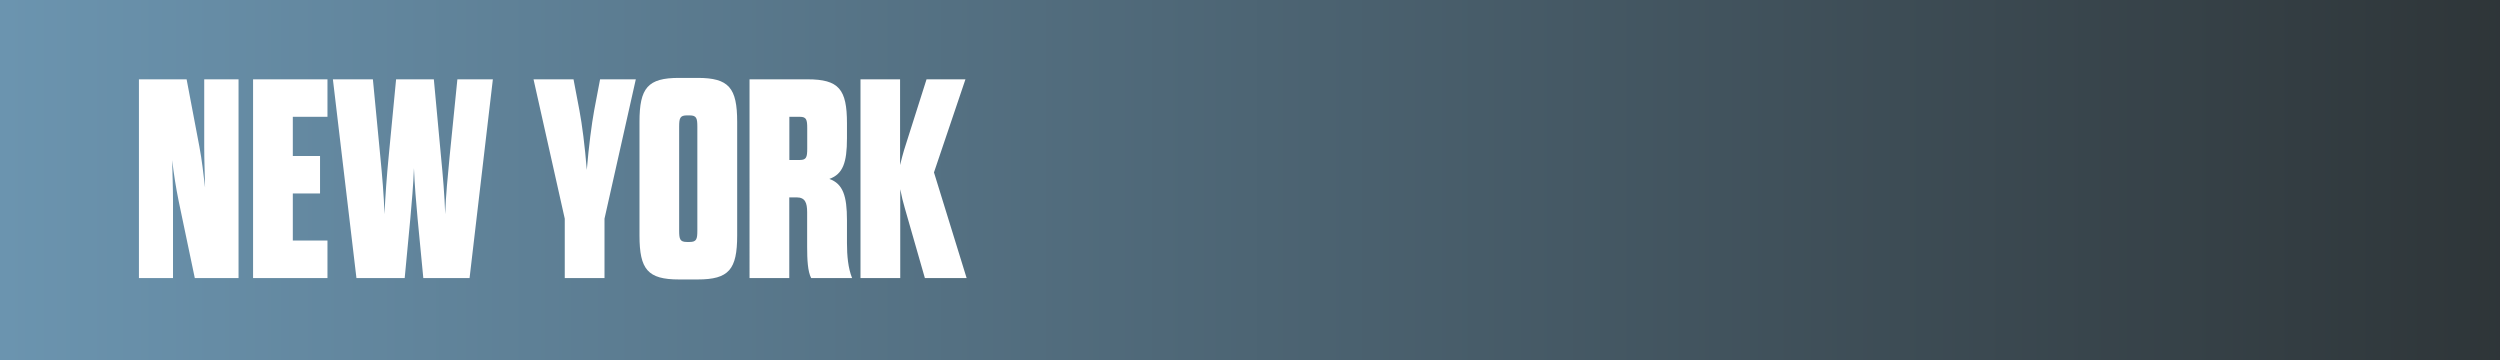
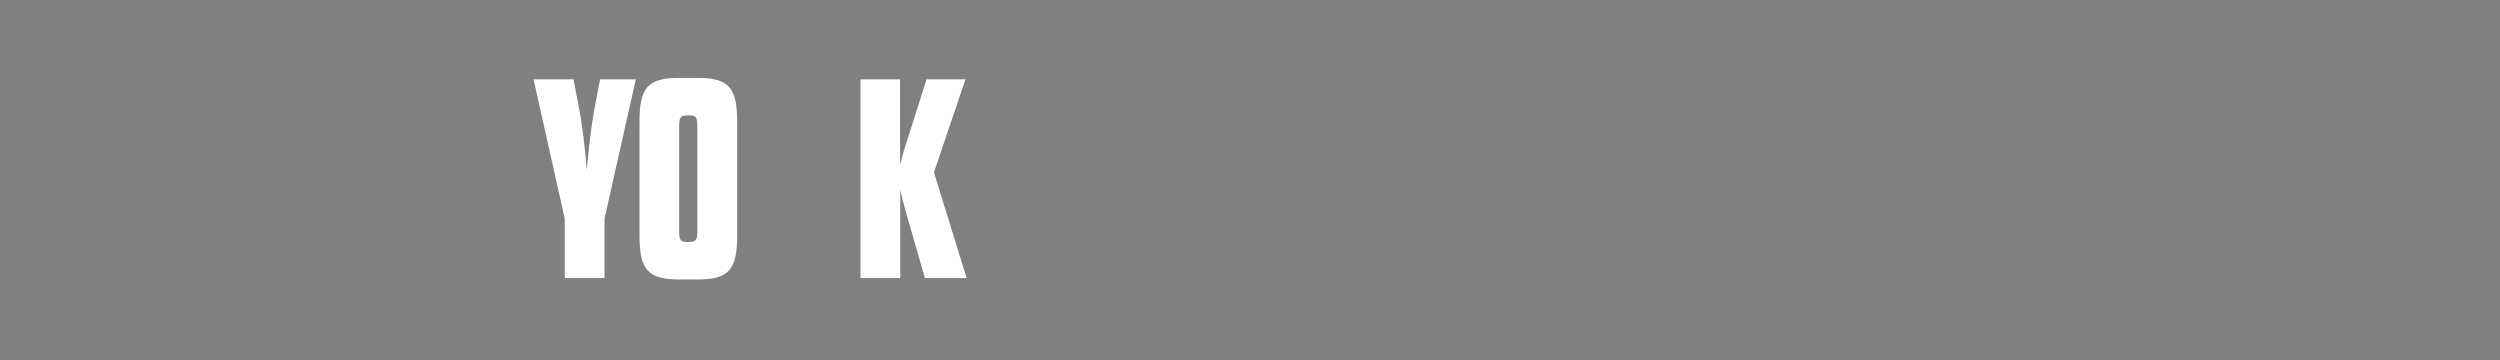
<svg xmlns="http://www.w3.org/2000/svg" xmlns:xlink="http://www.w3.org/1999/xlink" version="1.1" x="0px" y="0px" width="299.42px" height="43.14px" viewBox="0 0 299.42 43.14" style="overflow:visible;enable-background:new 0 0 299.42 43.14;" xml:space="preserve">
  <rect x="0" y="0" width="299.42" height="43.14" fill="#808080" stroke="none" />
  <style type="text/css">
	.st0{clip-path:url(#SVGID_2_);fill:url(#SVGID_3_);}
	.st1{fill:#FFFFFF;}
	.st2{clip-path:url(#SVGID_5_);fill:url(#SVGID_6_);}
</style>
  <defs>
</defs>
  <g>
    <defs>
      <rect id="SVGID_1_" x="0" width="299.42" height="43.14" />
    </defs>
    <clipPath id="SVGID_2_">
      <use xlink:href="#SVGID_1_" style="overflow:visible;" />
    </clipPath>
    <linearGradient id="SVGID_3_" gradientUnits="userSpaceOnUse" x1="-121.424" y1="466.362" x2="-119.312" y2="466.362" gradientTransform="matrix(141.732 0 0 -141.732 17209.75 66120.133)">
      <stop offset="0" style="stop-color:#6B94AF" />
      <stop offset="4.545450e-03" style="stop-color:#6B94AF" />
      <stop offset="1" style="stop-color:#2E3538" />
    </linearGradient>
-     <rect y="0" class="st0" width="299.42" height="43.14" />
  </g>
  <g>
-     <path class="st1" d="M21.4,24.09c-0.34-1.67-0.58-3.23-0.78-4.9c0.03,1.7,0.1,3.23,0.1,4.9v9.21h-4.08V9.5h5.71l1.53,8.06   c0.31,1.63,0.48,3.23,0.68,4.9c-0.03-1.7-0.1-3.26-0.1-4.9V9.5h4.11v23.8h-5.24L21.4,24.09z" />
-     <path class="st1" d="M35.07,18.68h3.26v4.49h-3.26v5.64h4.15v4.49h-8.91V9.5h8.91v4.49h-4.15V18.68z" />
-     <path class="st1" d="M48.47,33.3h-5.78L39.87,9.5h4.79l0.88,9.15c0.24,2.45,0.44,4.79,0.51,7c0.1-2.21,0.27-4.56,0.51-7l0.88-9.15   h4.52l0.85,9.15c0.24,2.45,0.44,4.79,0.51,7c0.07-2.21,0.31-4.56,0.54-7l0.92-9.15h4.25l-2.79,23.8h-5.54l-0.68-7.07   c-0.17-1.9-0.37-4.11-0.44-6.09c-0.07,1.97-0.27,4.18-0.44,6.09L48.47,33.3z" />
    <path class="st1" d="M67.64,33.3v-7.11L63.9,9.5h4.79l0.71,3.74c0.31,1.63,0.65,4.25,0.88,7.11c0.24-2.86,0.58-5.47,0.88-7.11   l0.71-3.74h4.28L72.4,26.19v7.11H67.64z" />
    <path class="st1" d="M76.59,14.6c0-4.08,0.99-5.27,4.73-5.27h2.24c3.74,0,4.73,1.19,4.73,5.27v13.6c0,4.08-0.99,5.27-4.73,5.27   h-2.24c-3.74,0-4.73-1.19-4.73-5.27V14.6z M83.52,15.18c0-1.02-0.1-1.36-0.92-1.36h-0.34c-0.82,0-0.92,0.34-0.92,1.36v12.44   c0,1.02,0.1,1.36,0.92,1.36h0.34c0.82,0,0.92-0.34,0.92-1.36V15.18z" />
-     <path class="st1" d="M101.44,29.12c0,1.53,0.14,2.99,0.61,4.18h-4.9c-0.41-0.78-0.48-2.21-0.48-3.71v-4.18   c0-1.12-0.24-1.77-1.26-1.77h-0.88v9.66h-4.76V9.5h6.94c3.77,0,4.73,1.19,4.73,5.27v1.8c0,2.89-0.48,4.28-2.11,4.86   c1.63,0.58,2.11,2.04,2.11,4.93V29.12z M96.68,15.35c0-1.02-0.1-1.36-0.88-1.36h-1.26v5.17h1.26c0.78,0,0.88-0.34,0.88-1.36V15.35z   " />
    <path class="st1" d="M103.04,9.5h4.76v10.27c0.2-0.82,0.31-1.22,0.48-1.8l2.69-8.47h4.66l-3.77,11.15l3.91,12.65h-5l-2.41-8.4   c-0.2-0.68-0.37-1.36-0.54-2.24V33.3h-4.76V9.5z" />
  </g>
</svg>